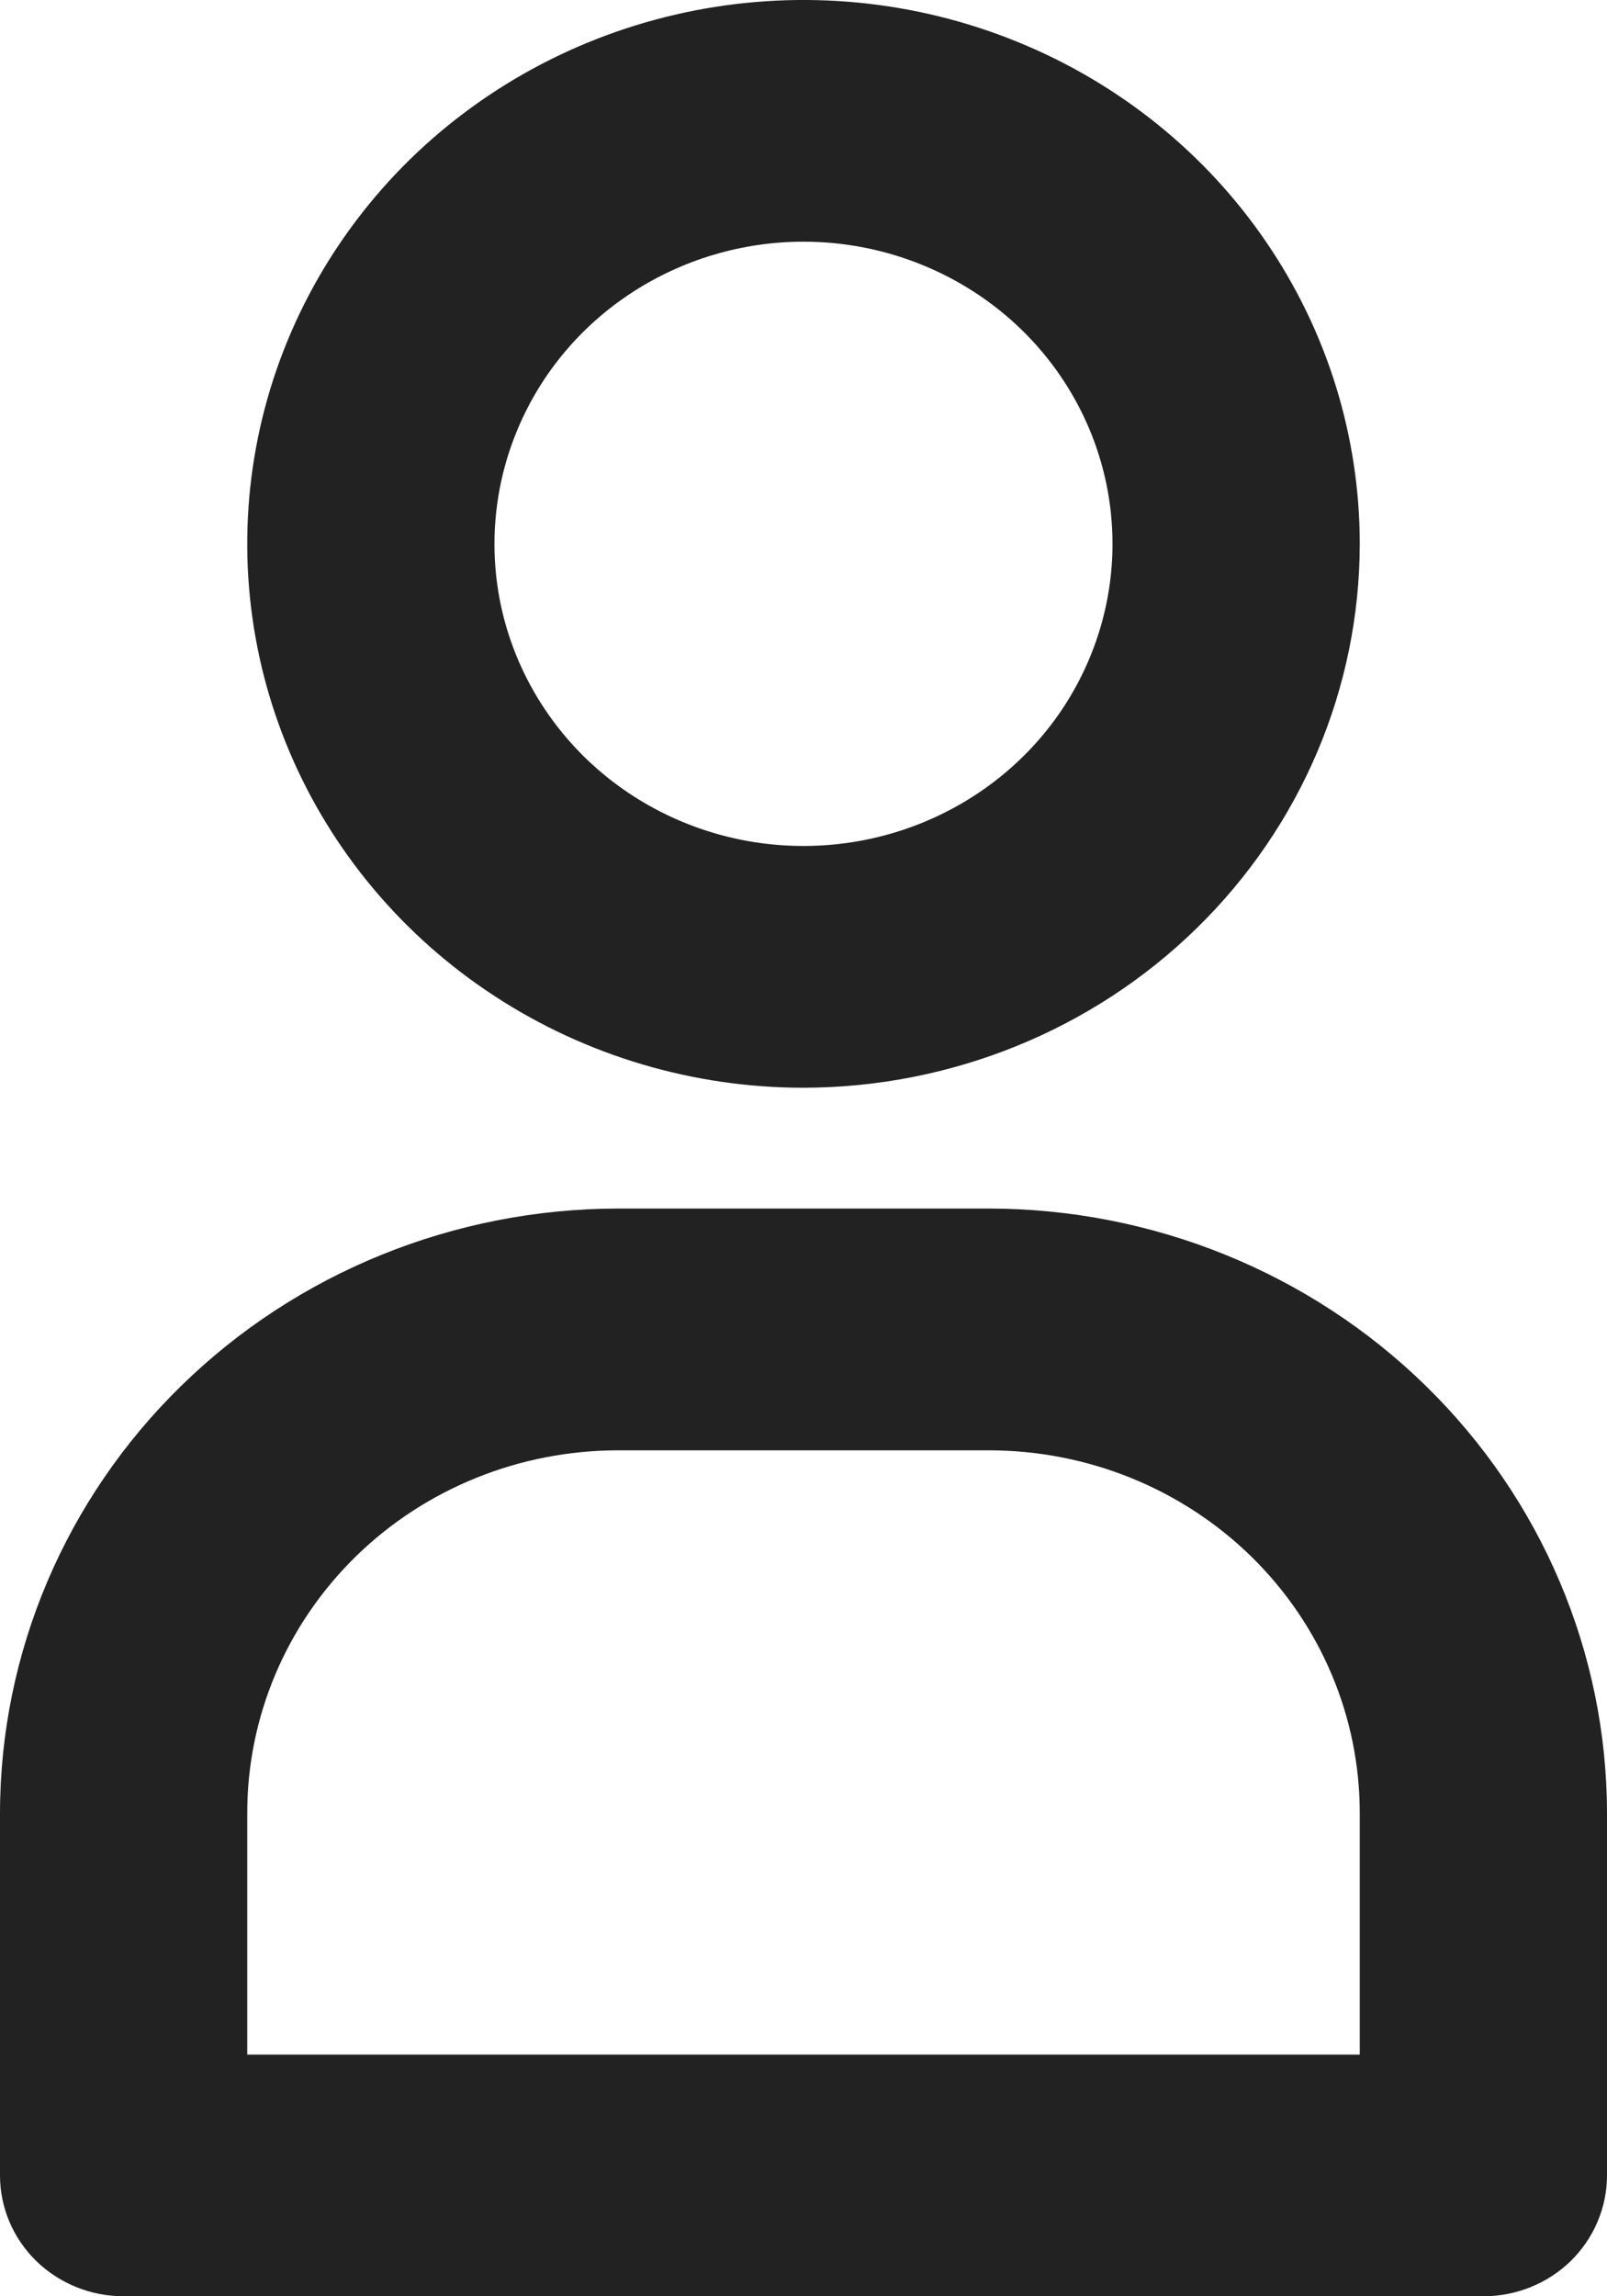
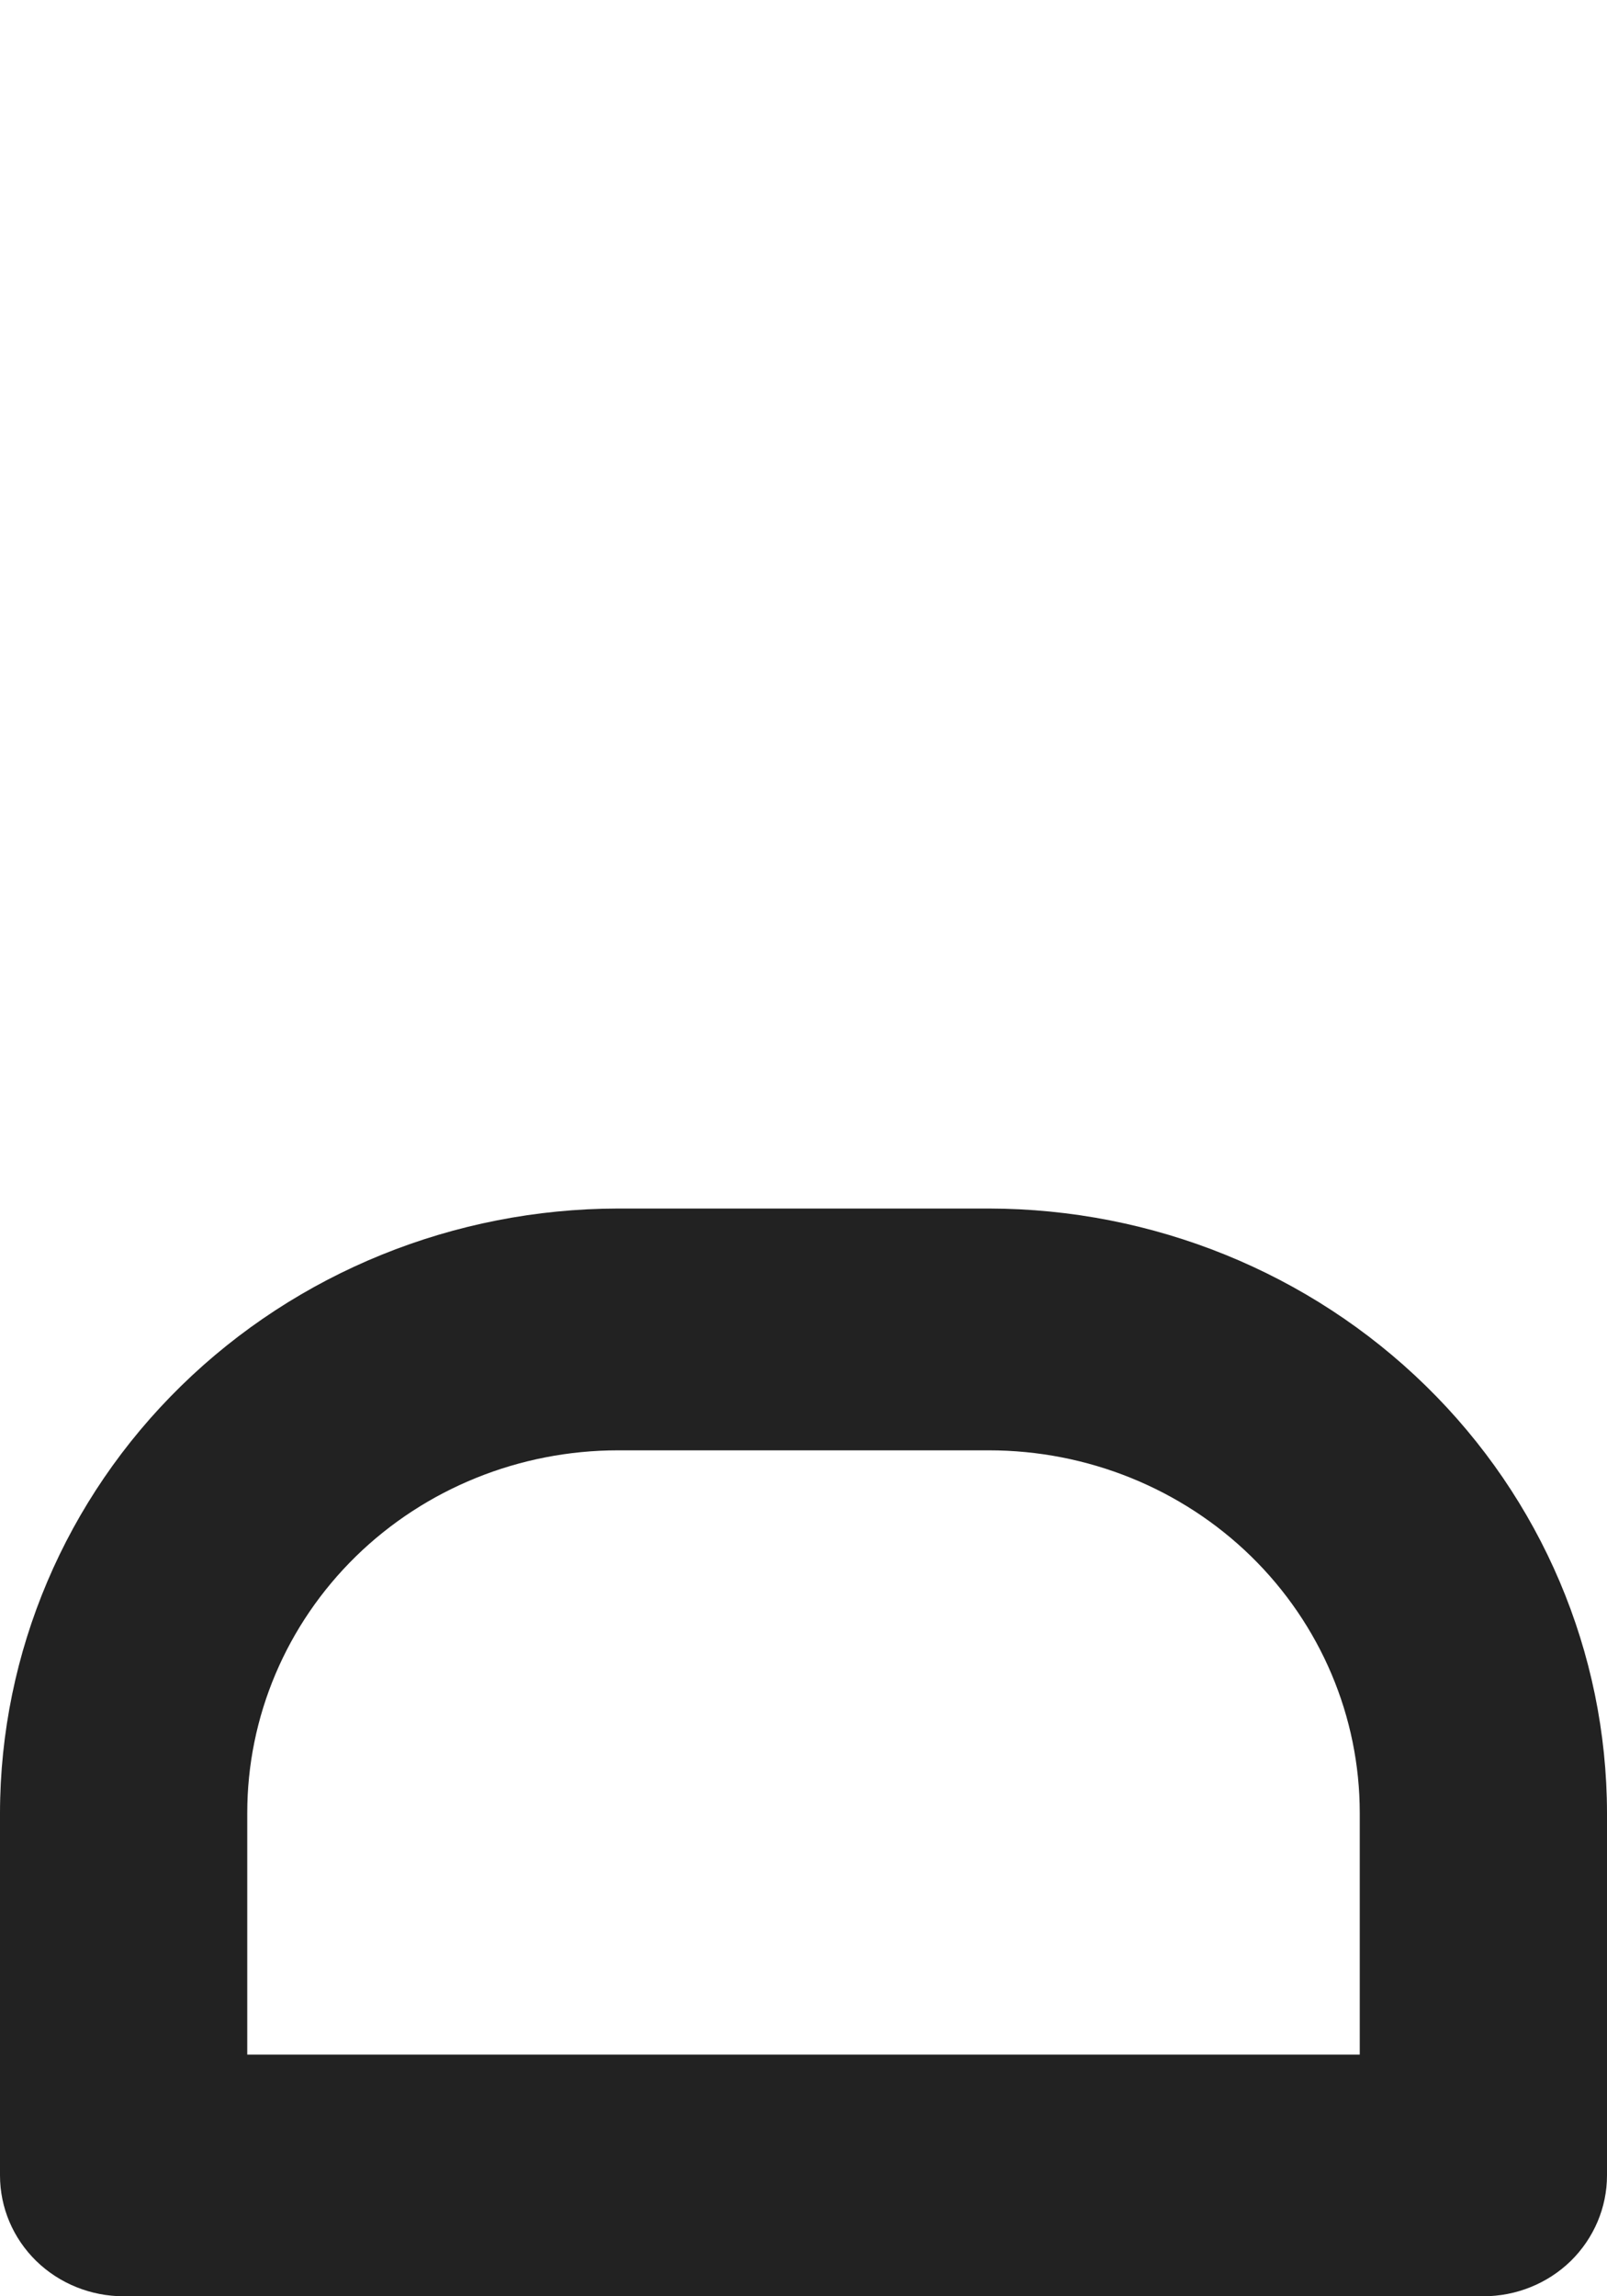
<svg xmlns="http://www.w3.org/2000/svg" width="14" height="20" viewBox="0 0 14 20" fill="none">
-   <path d="M7 9.474C6.042 9.474 5.105 9.196 4.308 8.675C3.511 8.155 2.89 7.415 2.523 6.55C2.156 5.684 2.06 4.732 2.247 3.813C2.434 2.894 2.896 2.05 3.573 1.387C4.251 0.725 5.114 0.274 6.055 0.091C6.995 -0.092 7.969 0.002 8.855 0.361C9.74 0.719 10.497 1.326 11.029 2.105C11.562 2.884 11.846 3.8 11.846 4.737C11.845 5.993 11.334 7.197 10.425 8.085C9.517 8.973 8.285 9.472 7 9.474ZM7 2.105C6.468 2.105 5.947 2.26 5.504 2.549C5.061 2.838 4.716 3.249 4.513 3.73C4.309 4.211 4.256 4.74 4.359 5.25C4.463 5.761 4.72 6.23 5.096 6.598C5.473 6.966 5.952 7.216 6.475 7.318C6.997 7.419 7.538 7.367 8.03 7.168C8.522 6.969 8.943 6.632 9.239 6.199C9.534 5.766 9.692 5.257 9.692 4.737C9.692 4.039 9.409 3.37 8.904 2.876C8.399 2.383 7.714 2.105 7 2.105Z" fill="#222222" />
  <path d="M12.923 20H1.077C0.791 20 0.517 19.889 0.315 19.692C0.113 19.494 0 19.227 0 18.947V15.79C0.002 14.394 0.57 13.056 1.579 12.07C2.588 11.083 3.957 10.528 5.385 10.526H8.615C10.043 10.528 11.412 11.083 12.421 12.07C13.43 13.056 13.998 14.394 14 15.79V18.947C14 19.227 13.886 19.494 13.685 19.692C13.483 19.889 13.209 20 12.923 20ZM2.154 17.895H11.846V15.79C11.846 14.952 11.506 14.149 10.9 13.556C10.294 12.964 9.472 12.632 8.615 12.632H5.385C4.528 12.632 3.706 12.964 3.1 13.556C2.494 14.149 2.154 14.952 2.154 15.79V17.895Z" fill="#222222" />
</svg>